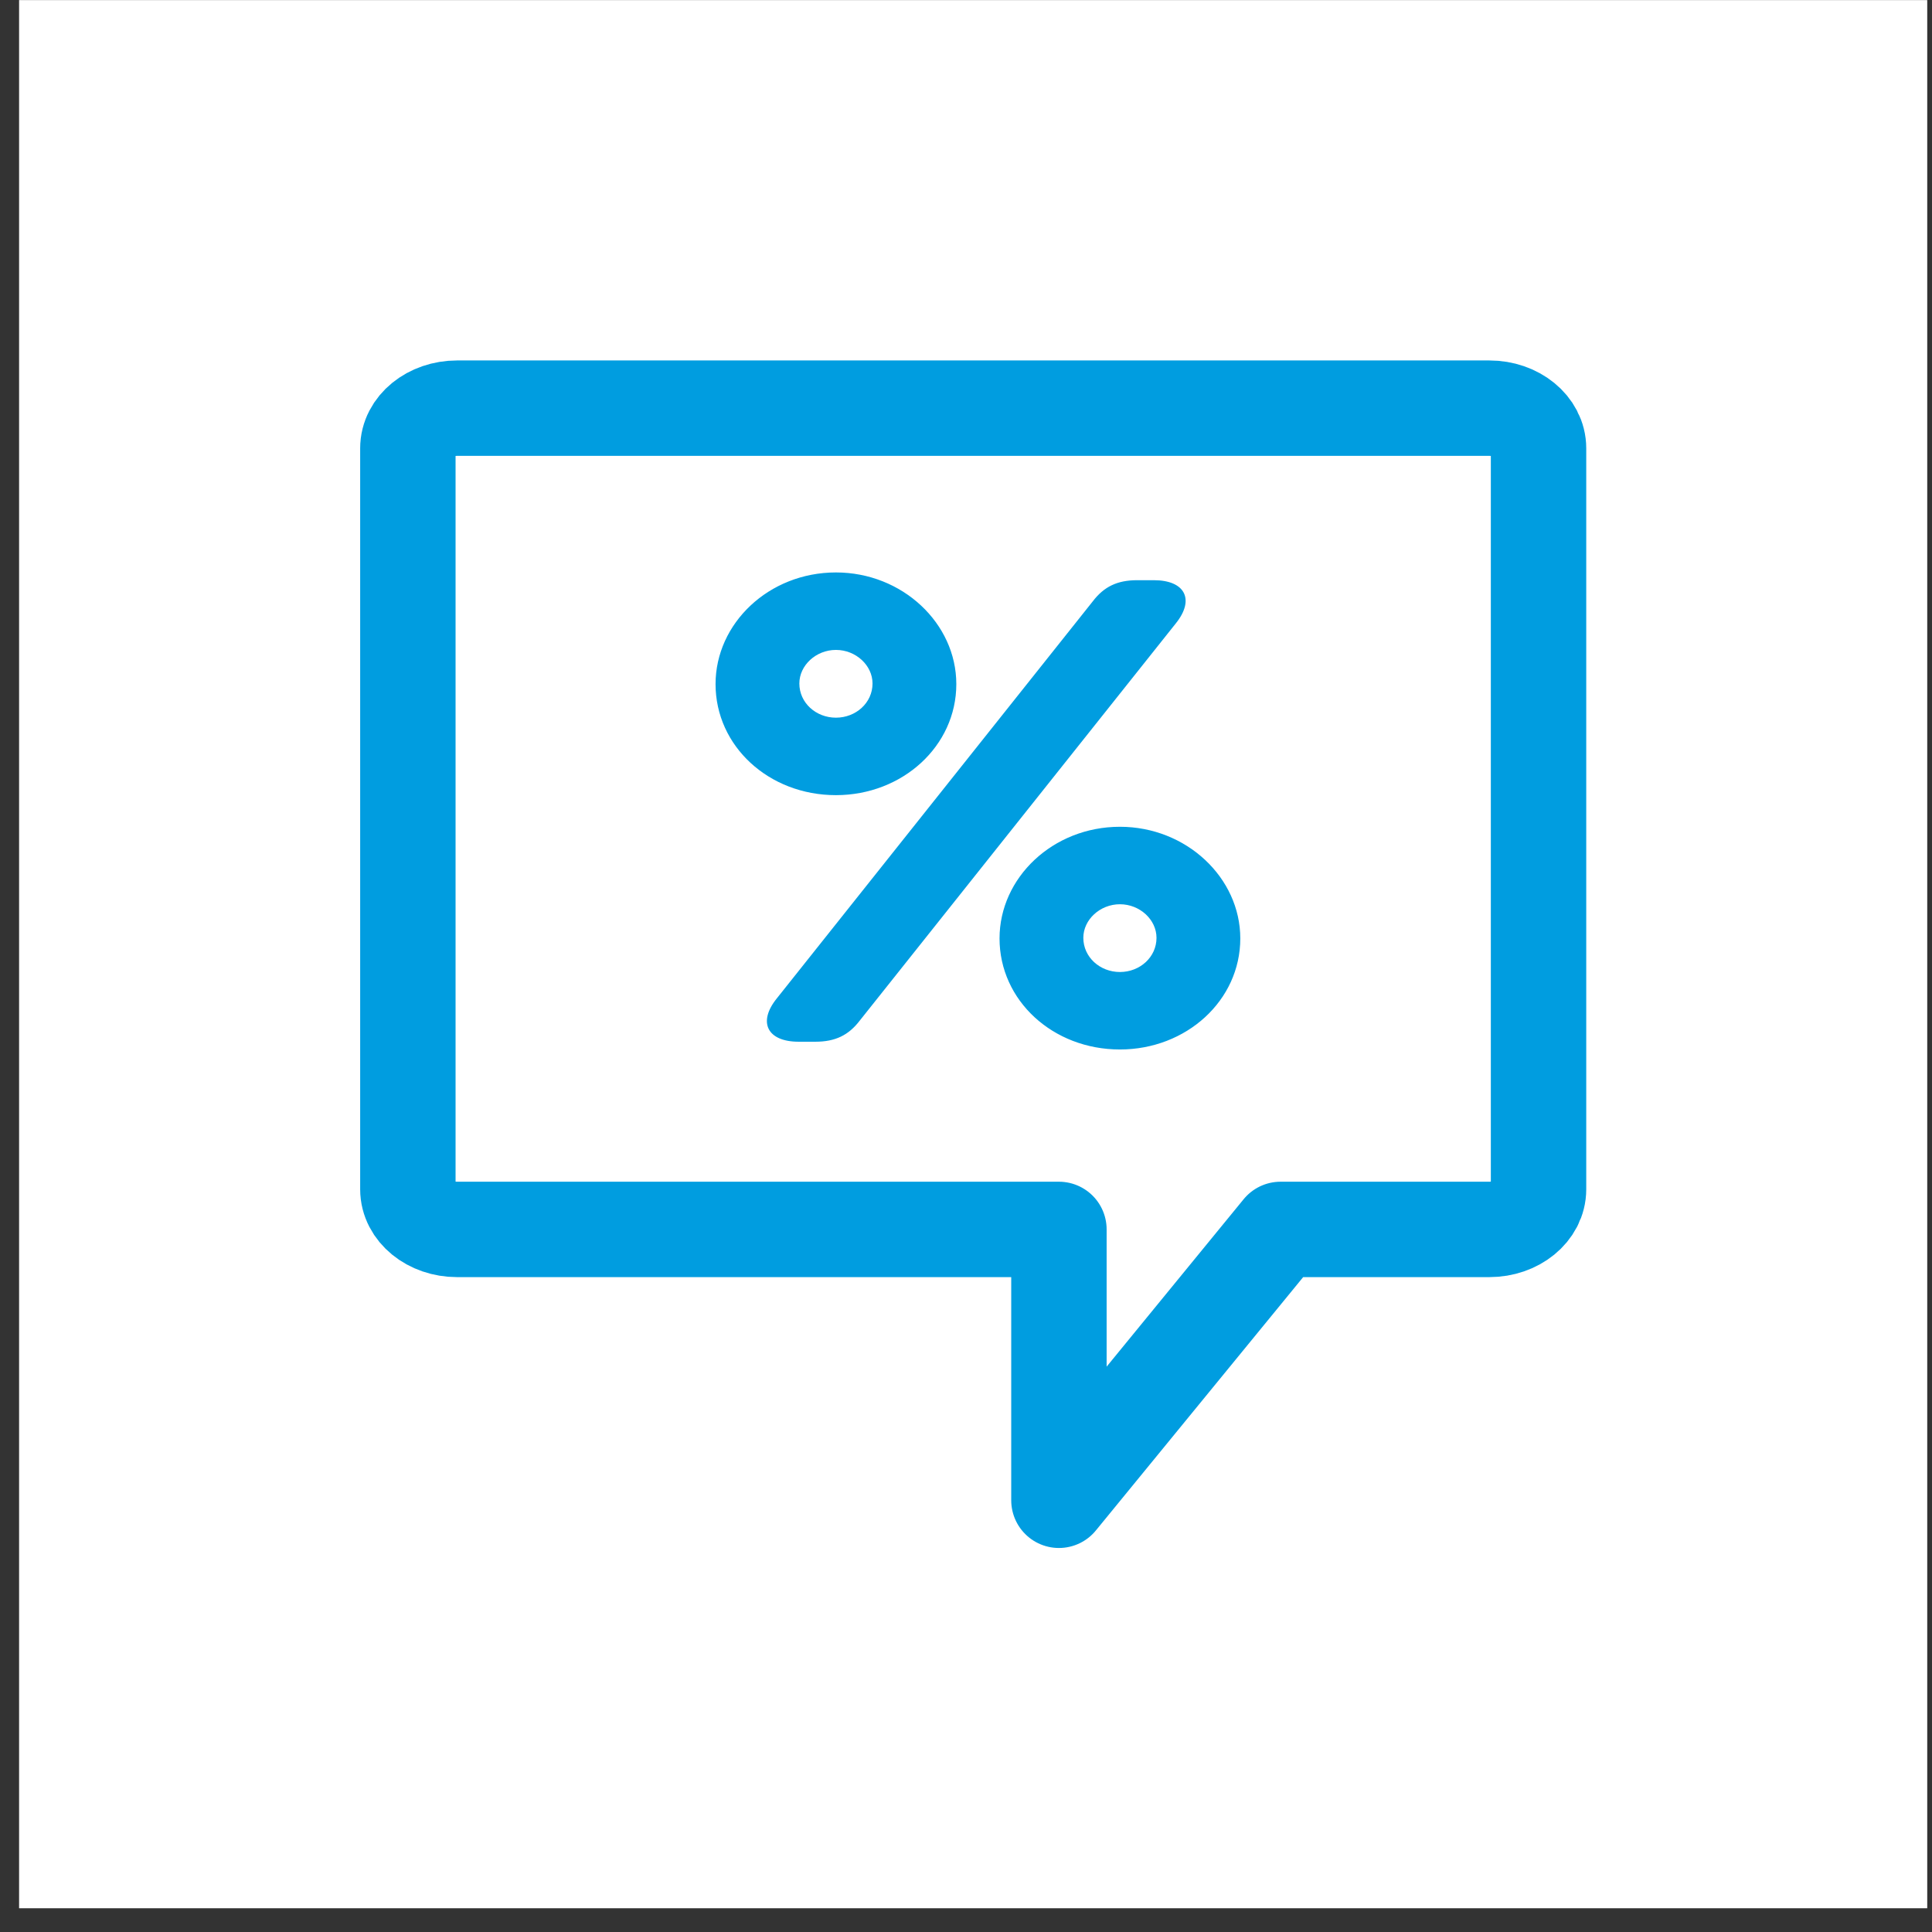
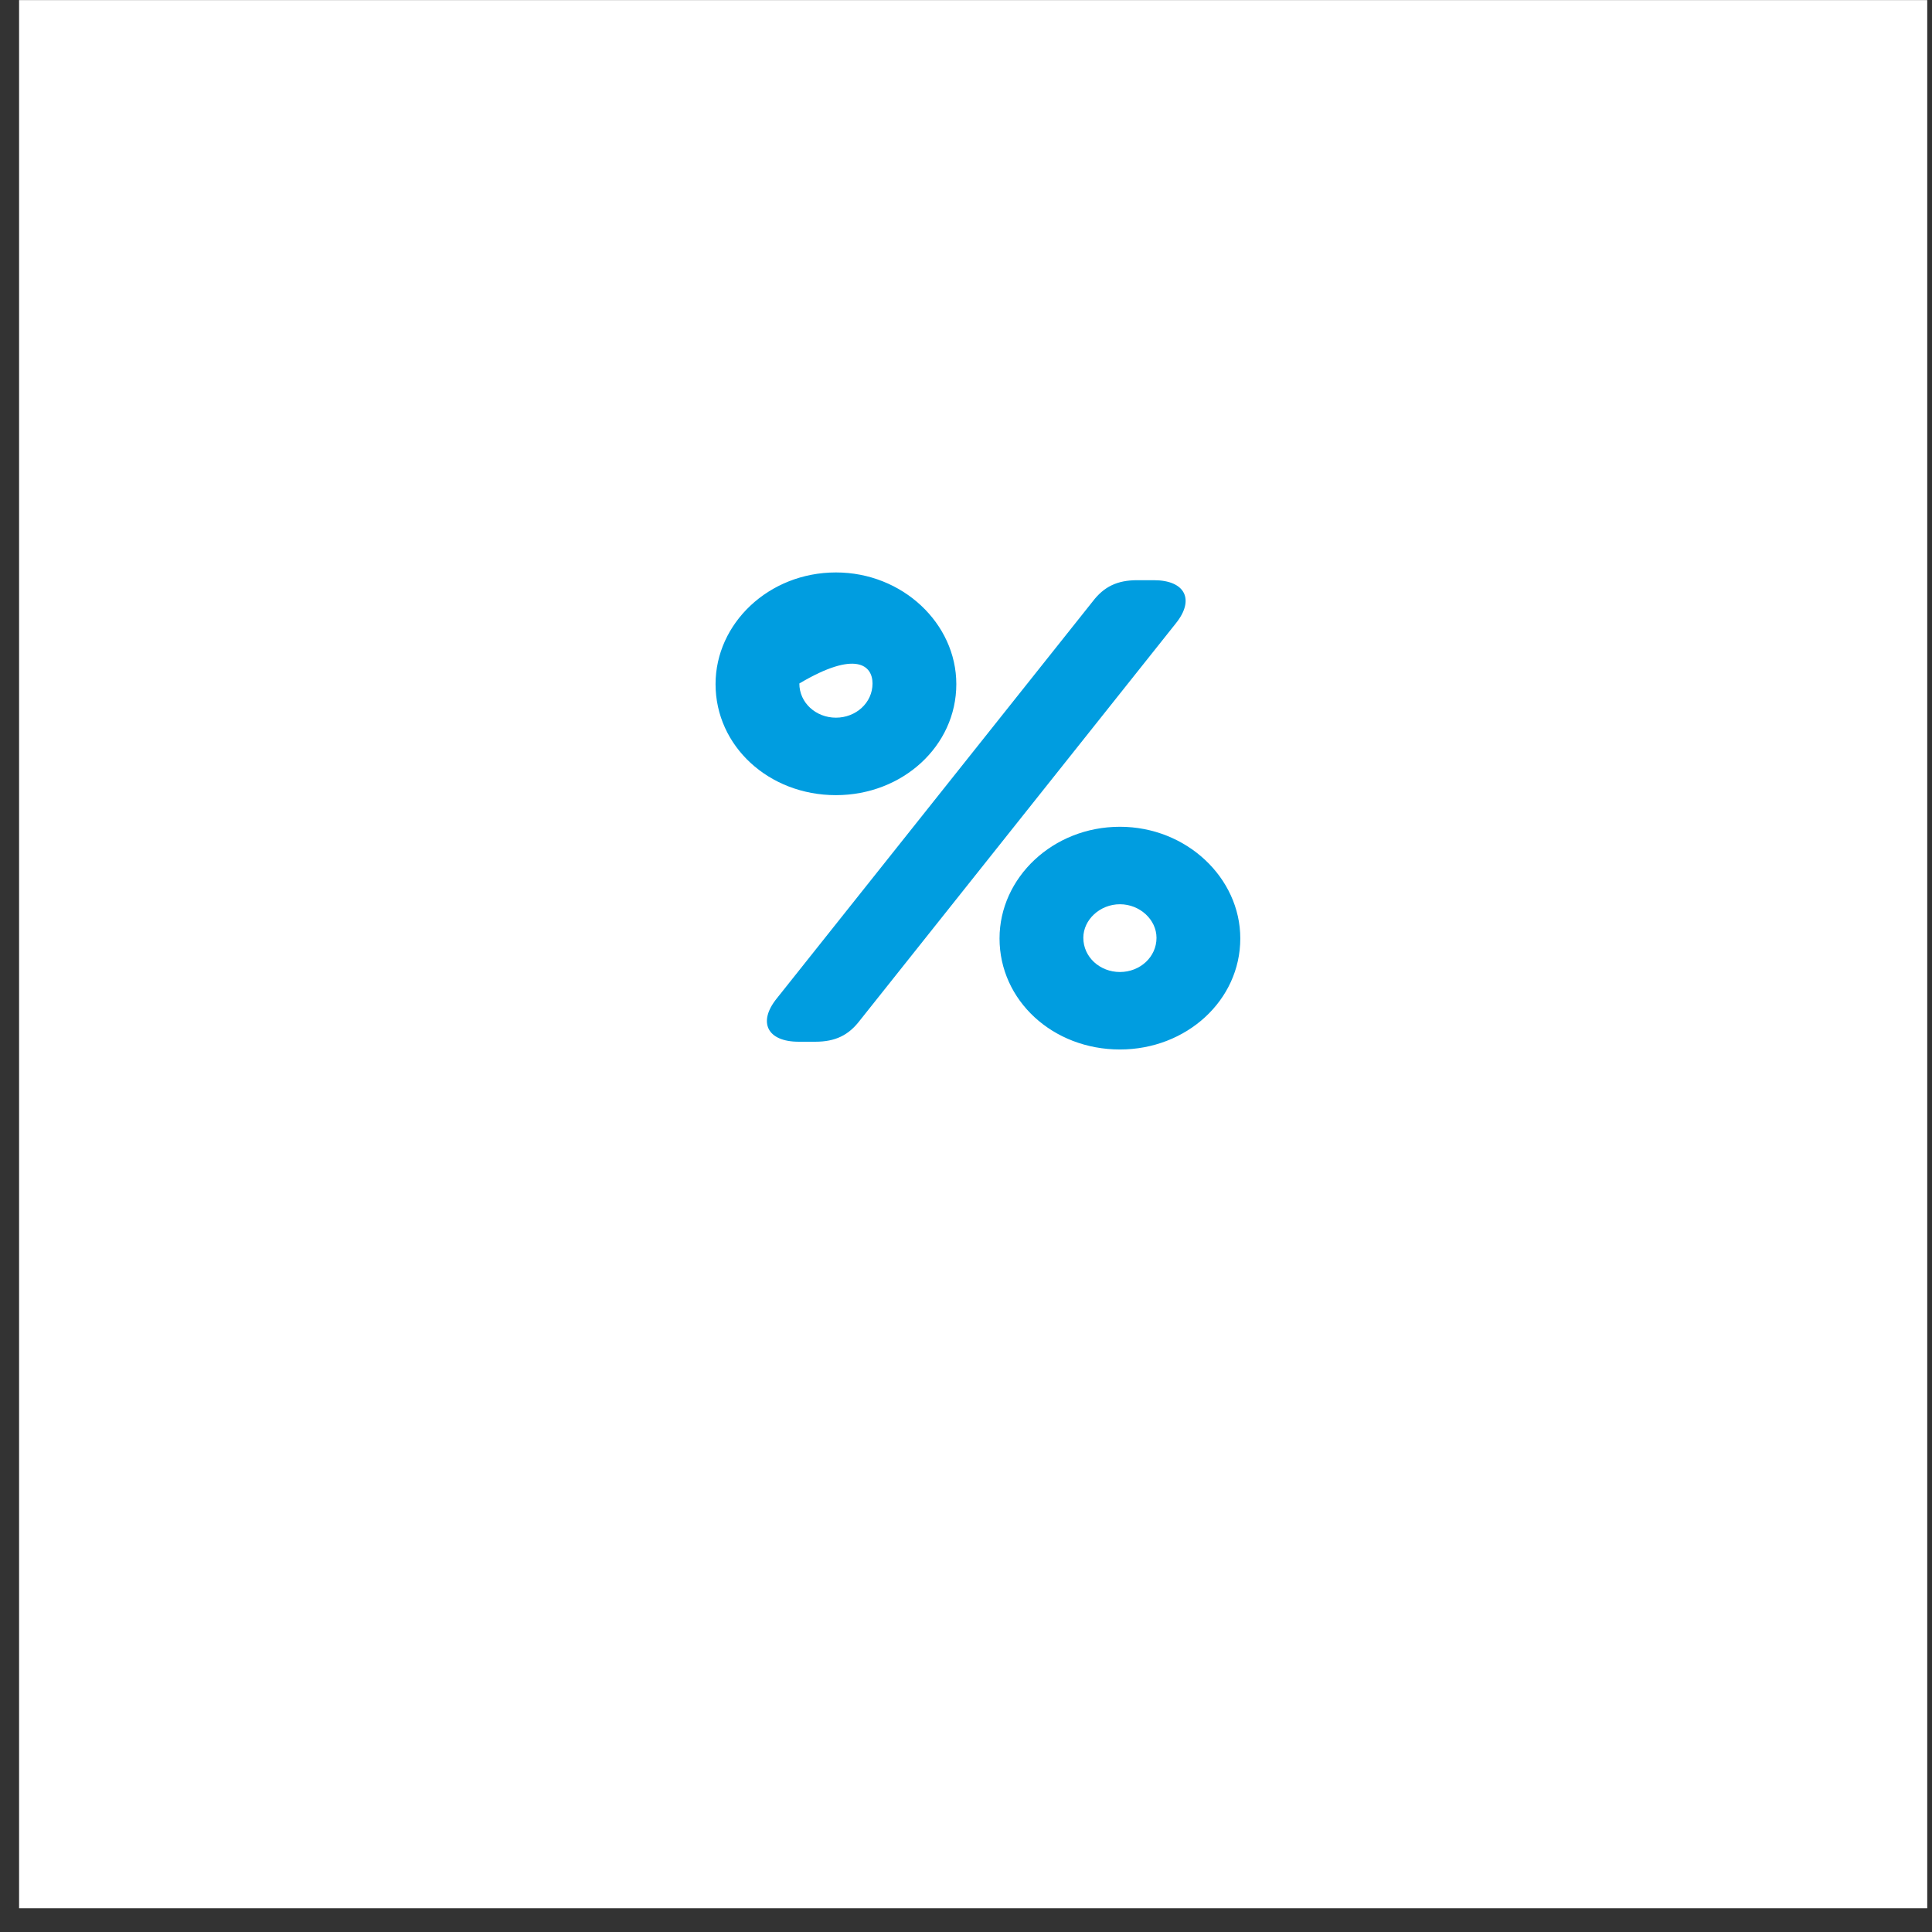
<svg xmlns="http://www.w3.org/2000/svg" width="81" height="81" viewBox="0 0 81 81" fill="none">
  <rect x="0" y="0" width="81" height="81" fill="#333333" stroke="none" />
  <path d="M80.8 0.004H0.8V80.004H80.8V0.004Z" fill="white" />
-   <path d="M35.047 33.337C37.835 33.337 40.094 31.28 40.094 28.682C40.094 26.138 37.835 24 35.047 24C32.231 24 30 26.138 30 28.682C30 31.28 32.231 33.337 35.047 33.337ZM32.565 41.862C31.757 42.863 32.175 43.675 33.485 43.675H34.182C35.019 43.675 35.577 43.405 36.051 42.782L49.295 26.138C50.104 25.137 49.686 24.325 48.375 24.325H47.678C46.842 24.325 46.284 24.595 45.81 25.218L32.565 41.862ZM35.047 30.089C34.21 30.089 33.513 29.467 33.513 28.655C33.513 27.897 34.21 27.248 35.047 27.248C35.883 27.248 36.581 27.897 36.581 28.655C36.581 29.467 35.883 30.089 35.047 30.089ZM41.906 39.345C41.906 41.943 44.137 44 46.953 44C49.741 44 52 41.943 52 39.345C52 36.801 49.741 34.663 46.953 34.663C44.137 34.663 41.906 36.801 41.906 39.345ZM45.419 39.318C45.419 38.56 46.117 37.911 46.953 37.911C47.79 37.911 48.487 38.56 48.487 39.318C48.487 40.13 47.79 40.752 46.953 40.752C46.117 40.752 45.419 40.13 45.419 39.318Z" fill="#009DE0" />
-   <path d="M62.44 17.112H19.164C18.024 17.112 17.1 17.864 17.1 18.796V49.86C17.1 50.792 18.024 51.544 19.164 51.544H44.396V62.9L53.688 51.544H62.44C63.58 51.544 64.504 50.792 64.504 49.86V18.796C64.504 17.864 63.58 17.112 62.44 17.112Z" stroke="#009DE0" stroke-width="4" stroke-linecap="round" stroke-linejoin="round" />
+   <path d="M35.047 33.337C37.835 33.337 40.094 31.28 40.094 28.682C40.094 26.138 37.835 24 35.047 24C32.231 24 30 26.138 30 28.682C30 31.28 32.231 33.337 35.047 33.337ZM32.565 41.862C31.757 42.863 32.175 43.675 33.485 43.675H34.182C35.019 43.675 35.577 43.405 36.051 42.782L49.295 26.138C50.104 25.137 49.686 24.325 48.375 24.325H47.678C46.842 24.325 46.284 24.595 45.81 25.218L32.565 41.862ZM35.047 30.089C34.21 30.089 33.513 29.467 33.513 28.655C35.883 27.248 36.581 27.897 36.581 28.655C36.581 29.467 35.883 30.089 35.047 30.089ZM41.906 39.345C41.906 41.943 44.137 44 46.953 44C49.741 44 52 41.943 52 39.345C52 36.801 49.741 34.663 46.953 34.663C44.137 34.663 41.906 36.801 41.906 39.345ZM45.419 39.318C45.419 38.56 46.117 37.911 46.953 37.911C47.79 37.911 48.487 38.56 48.487 39.318C48.487 40.13 47.79 40.752 46.953 40.752C46.117 40.752 45.419 40.13 45.419 39.318Z" fill="#009DE0" />
</svg>